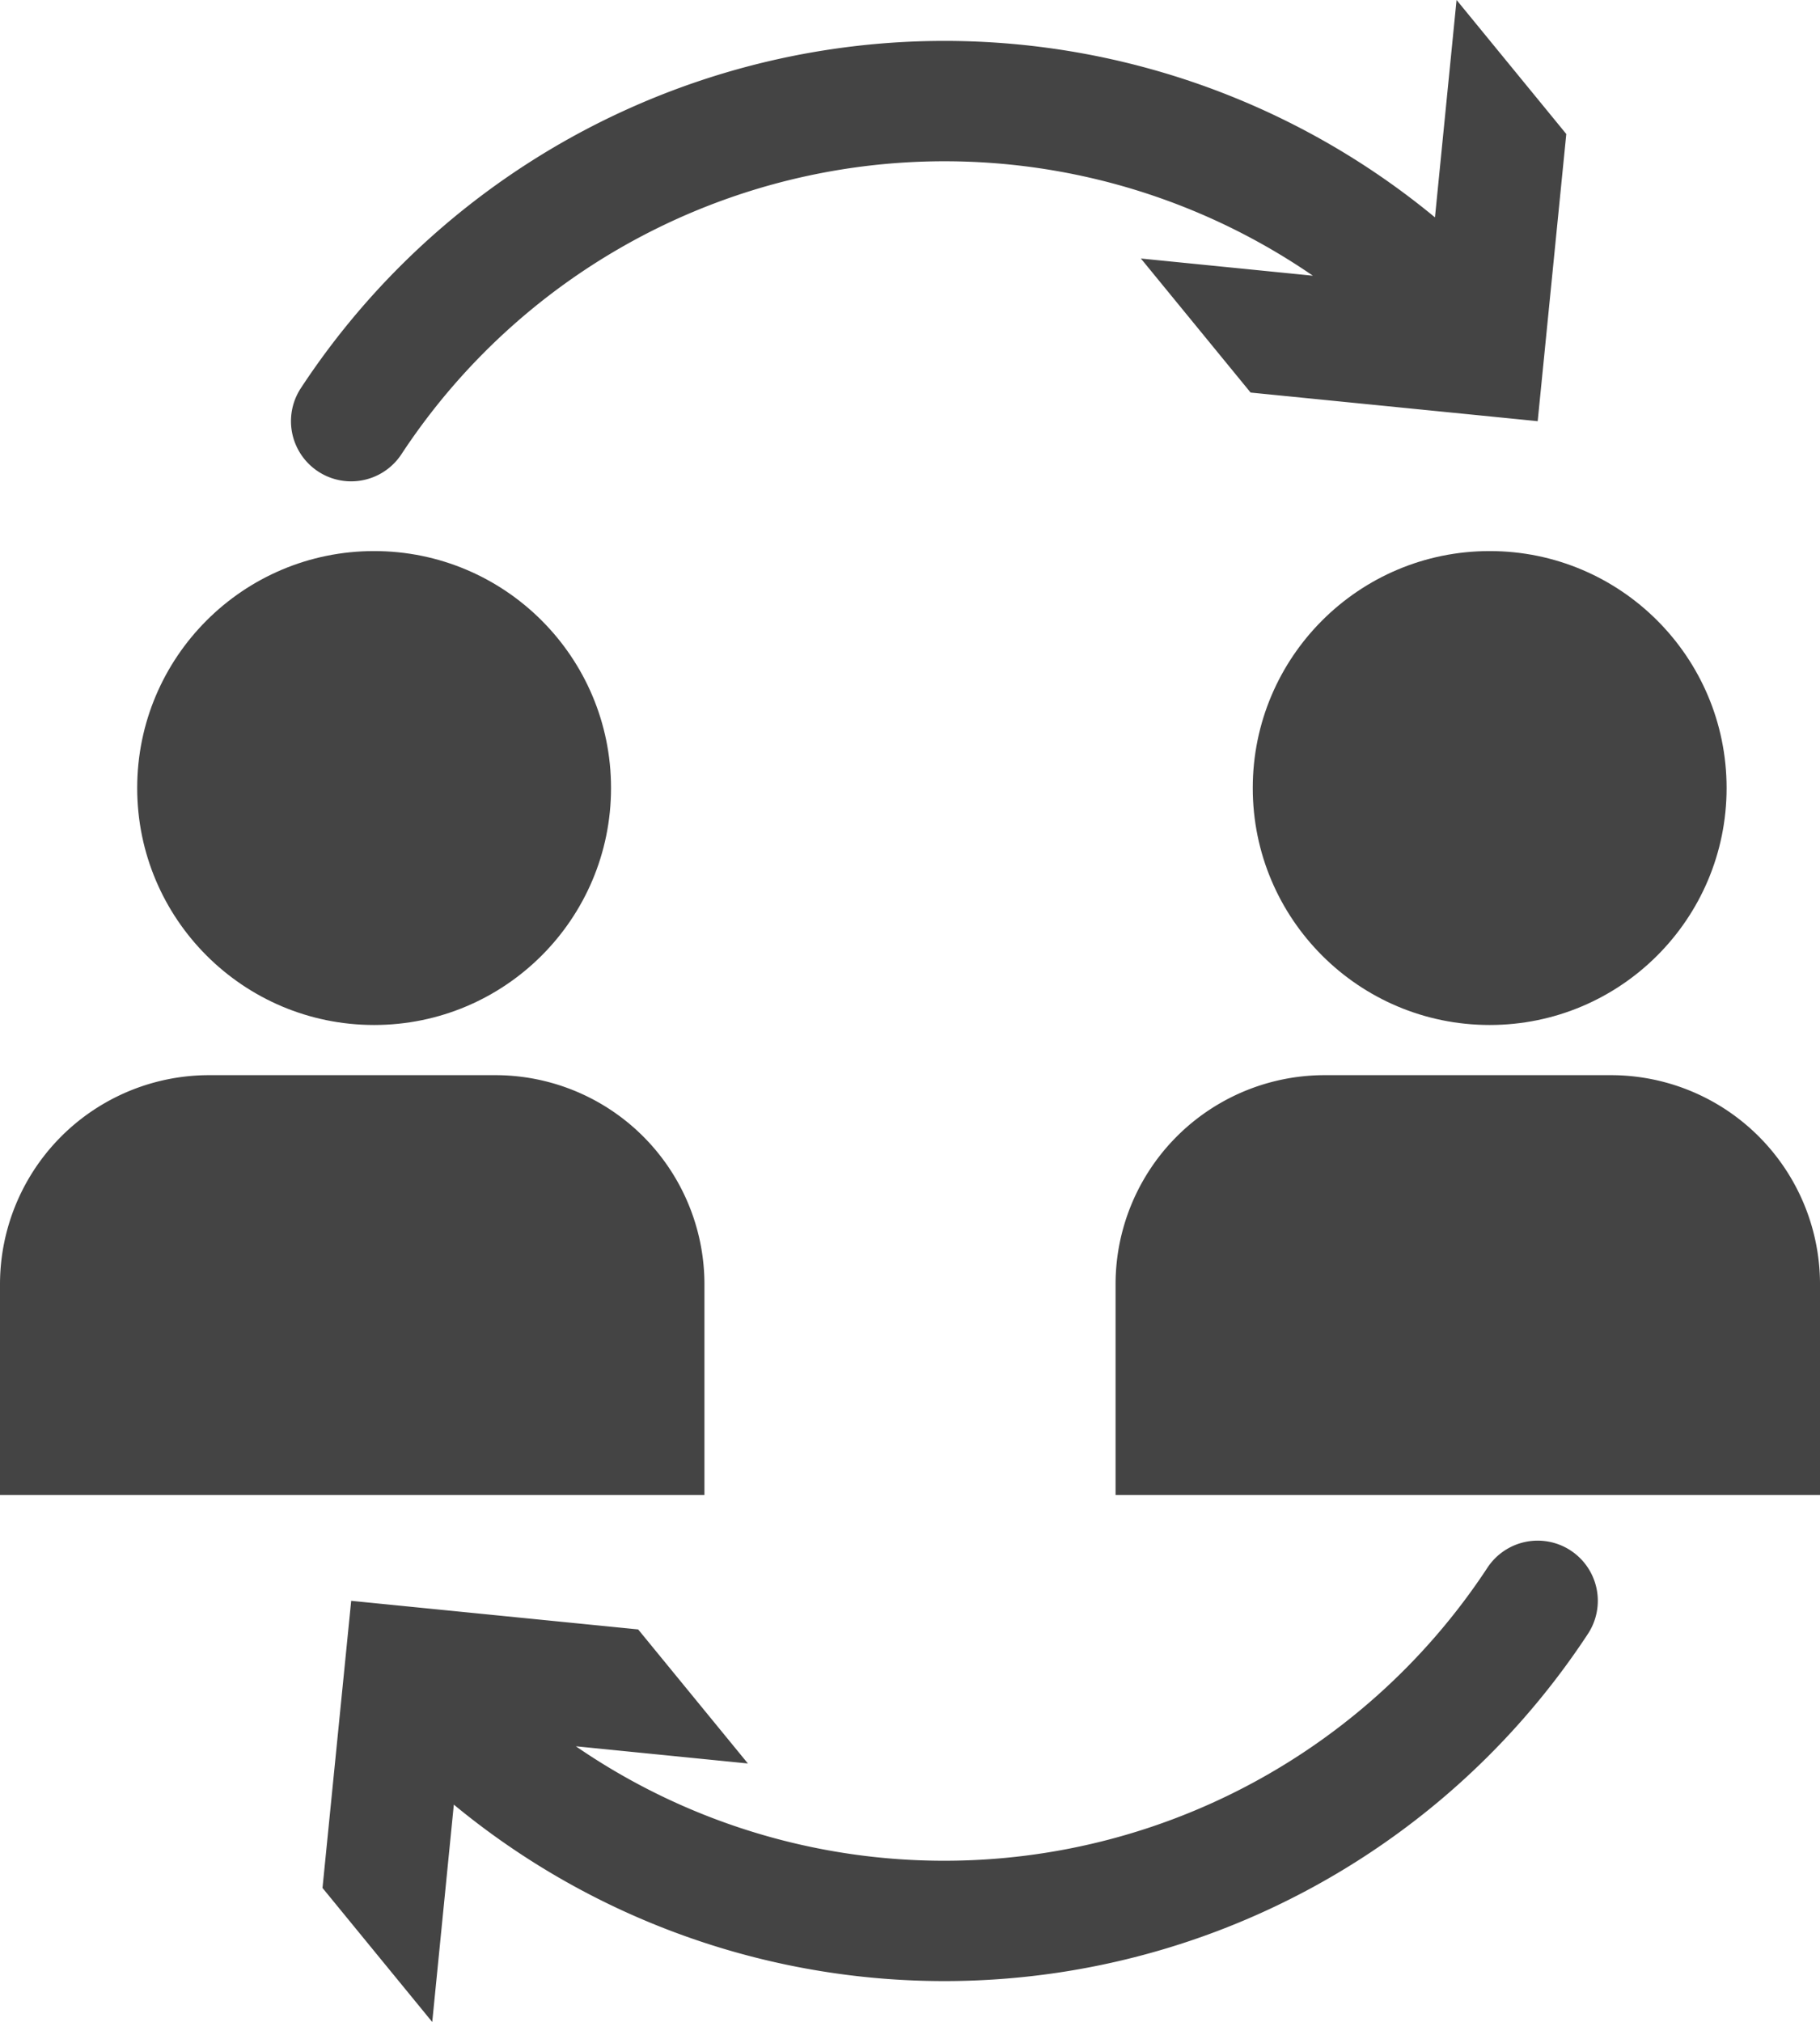
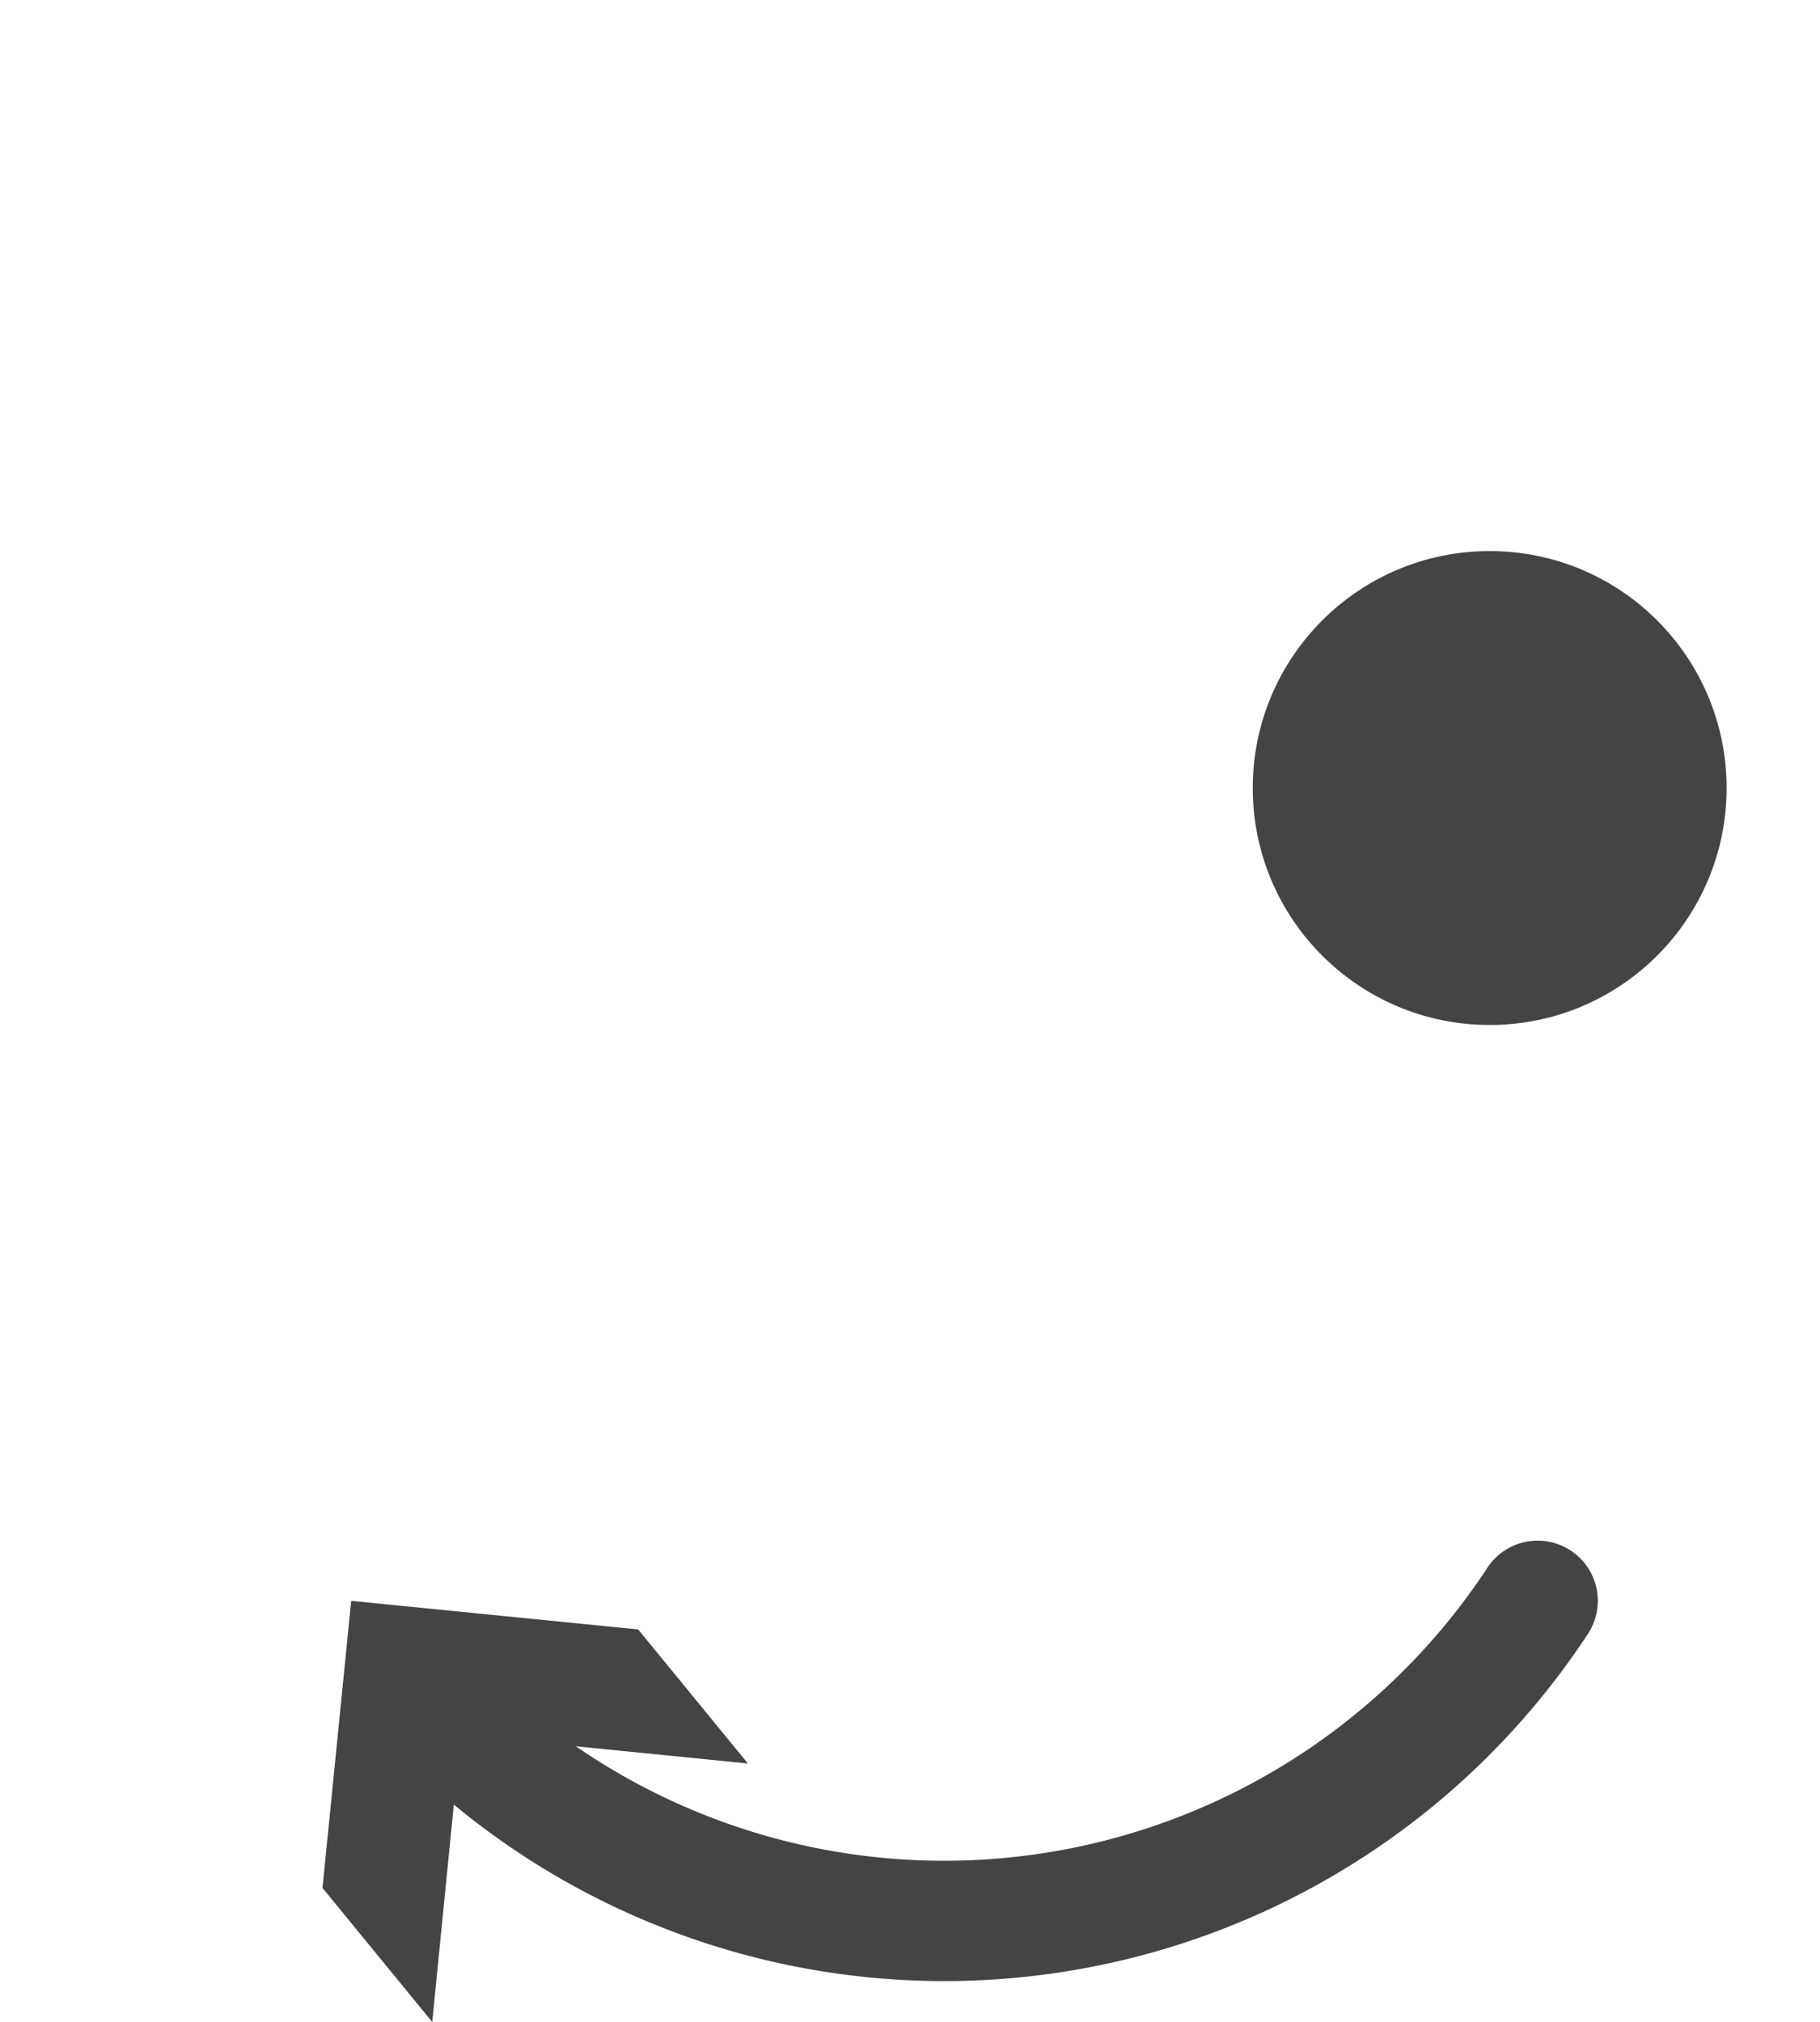
<svg xmlns="http://www.w3.org/2000/svg" width="152.279" height="169.151" viewBox="0 0 152.279 169.151">
  <g id="_2921805_communication_community_connection_diversity_exchange_icon" data-name="2921805_communication_community_connection_diversity_exchange_icon" transform="translate(-44.251 -20.789)">
-     <path id="Caminho_372" data-name="Caminho 372" d="M103.191,306.052H44.251V288.43a17.5,17.5,0,0,1,17.5-17.5H85.691a17.5,17.5,0,0,1,17.5,17.5v17.622Z" transform="translate(0 -160.198)" fill="#444" />
-     <circle id="Elipse_30" data-name="Elipse 30" cx="19.823" cy="19.823" r="19.823" transform="translate(55.73 66.889)" fill="#444" />
-     <path id="Caminho_373" data-name="Caminho 373" d="M362.774,306.052h-58.94V288.43a17.5,17.5,0,0,1,17.5-17.5h23.941a17.5,17.5,0,0,1,17.5,17.5v17.622Z" transform="translate(-166.244 -160.198)" fill="#444" />
    <circle id="Elipse_31" data-name="Elipse 31" cx="19.823" cy="19.823" r="19.823" transform="translate(149.069 66.889)" fill="#444" />
    <path id="Caminho_374" data-name="Caminho 374" d="M223.741,380.052a5.034,5.034,0,0,0-6.973,1.436A54.386,54.386,0,0,1,140.5,396.426l14.392,1.438-9.181-11.214L121.7,384.257,119.3,408.276l9.181,11.214,1.807-18.185a64.434,64.434,0,0,0,94.887-14.28,5.034,5.034,0,0,0-1.436-6.973Z" transform="translate(-48.065 -229.55)" fill="#444" />
-     <path id="Caminho_375" data-name="Caminho 375" d="M209.483,20.789l-1.807,18.185a64.434,64.434,0,0,0-94.887,14.28,5.034,5.034,0,1,0,8.409,5.537,54.386,54.386,0,0,1,76.264-14.937L183.07,42.415l9.181,11.214,24.02,2.394L218.664,32l-9.181-11.214Z" transform="translate(-43.362)" fill="#444" />
  </g>
</svg>